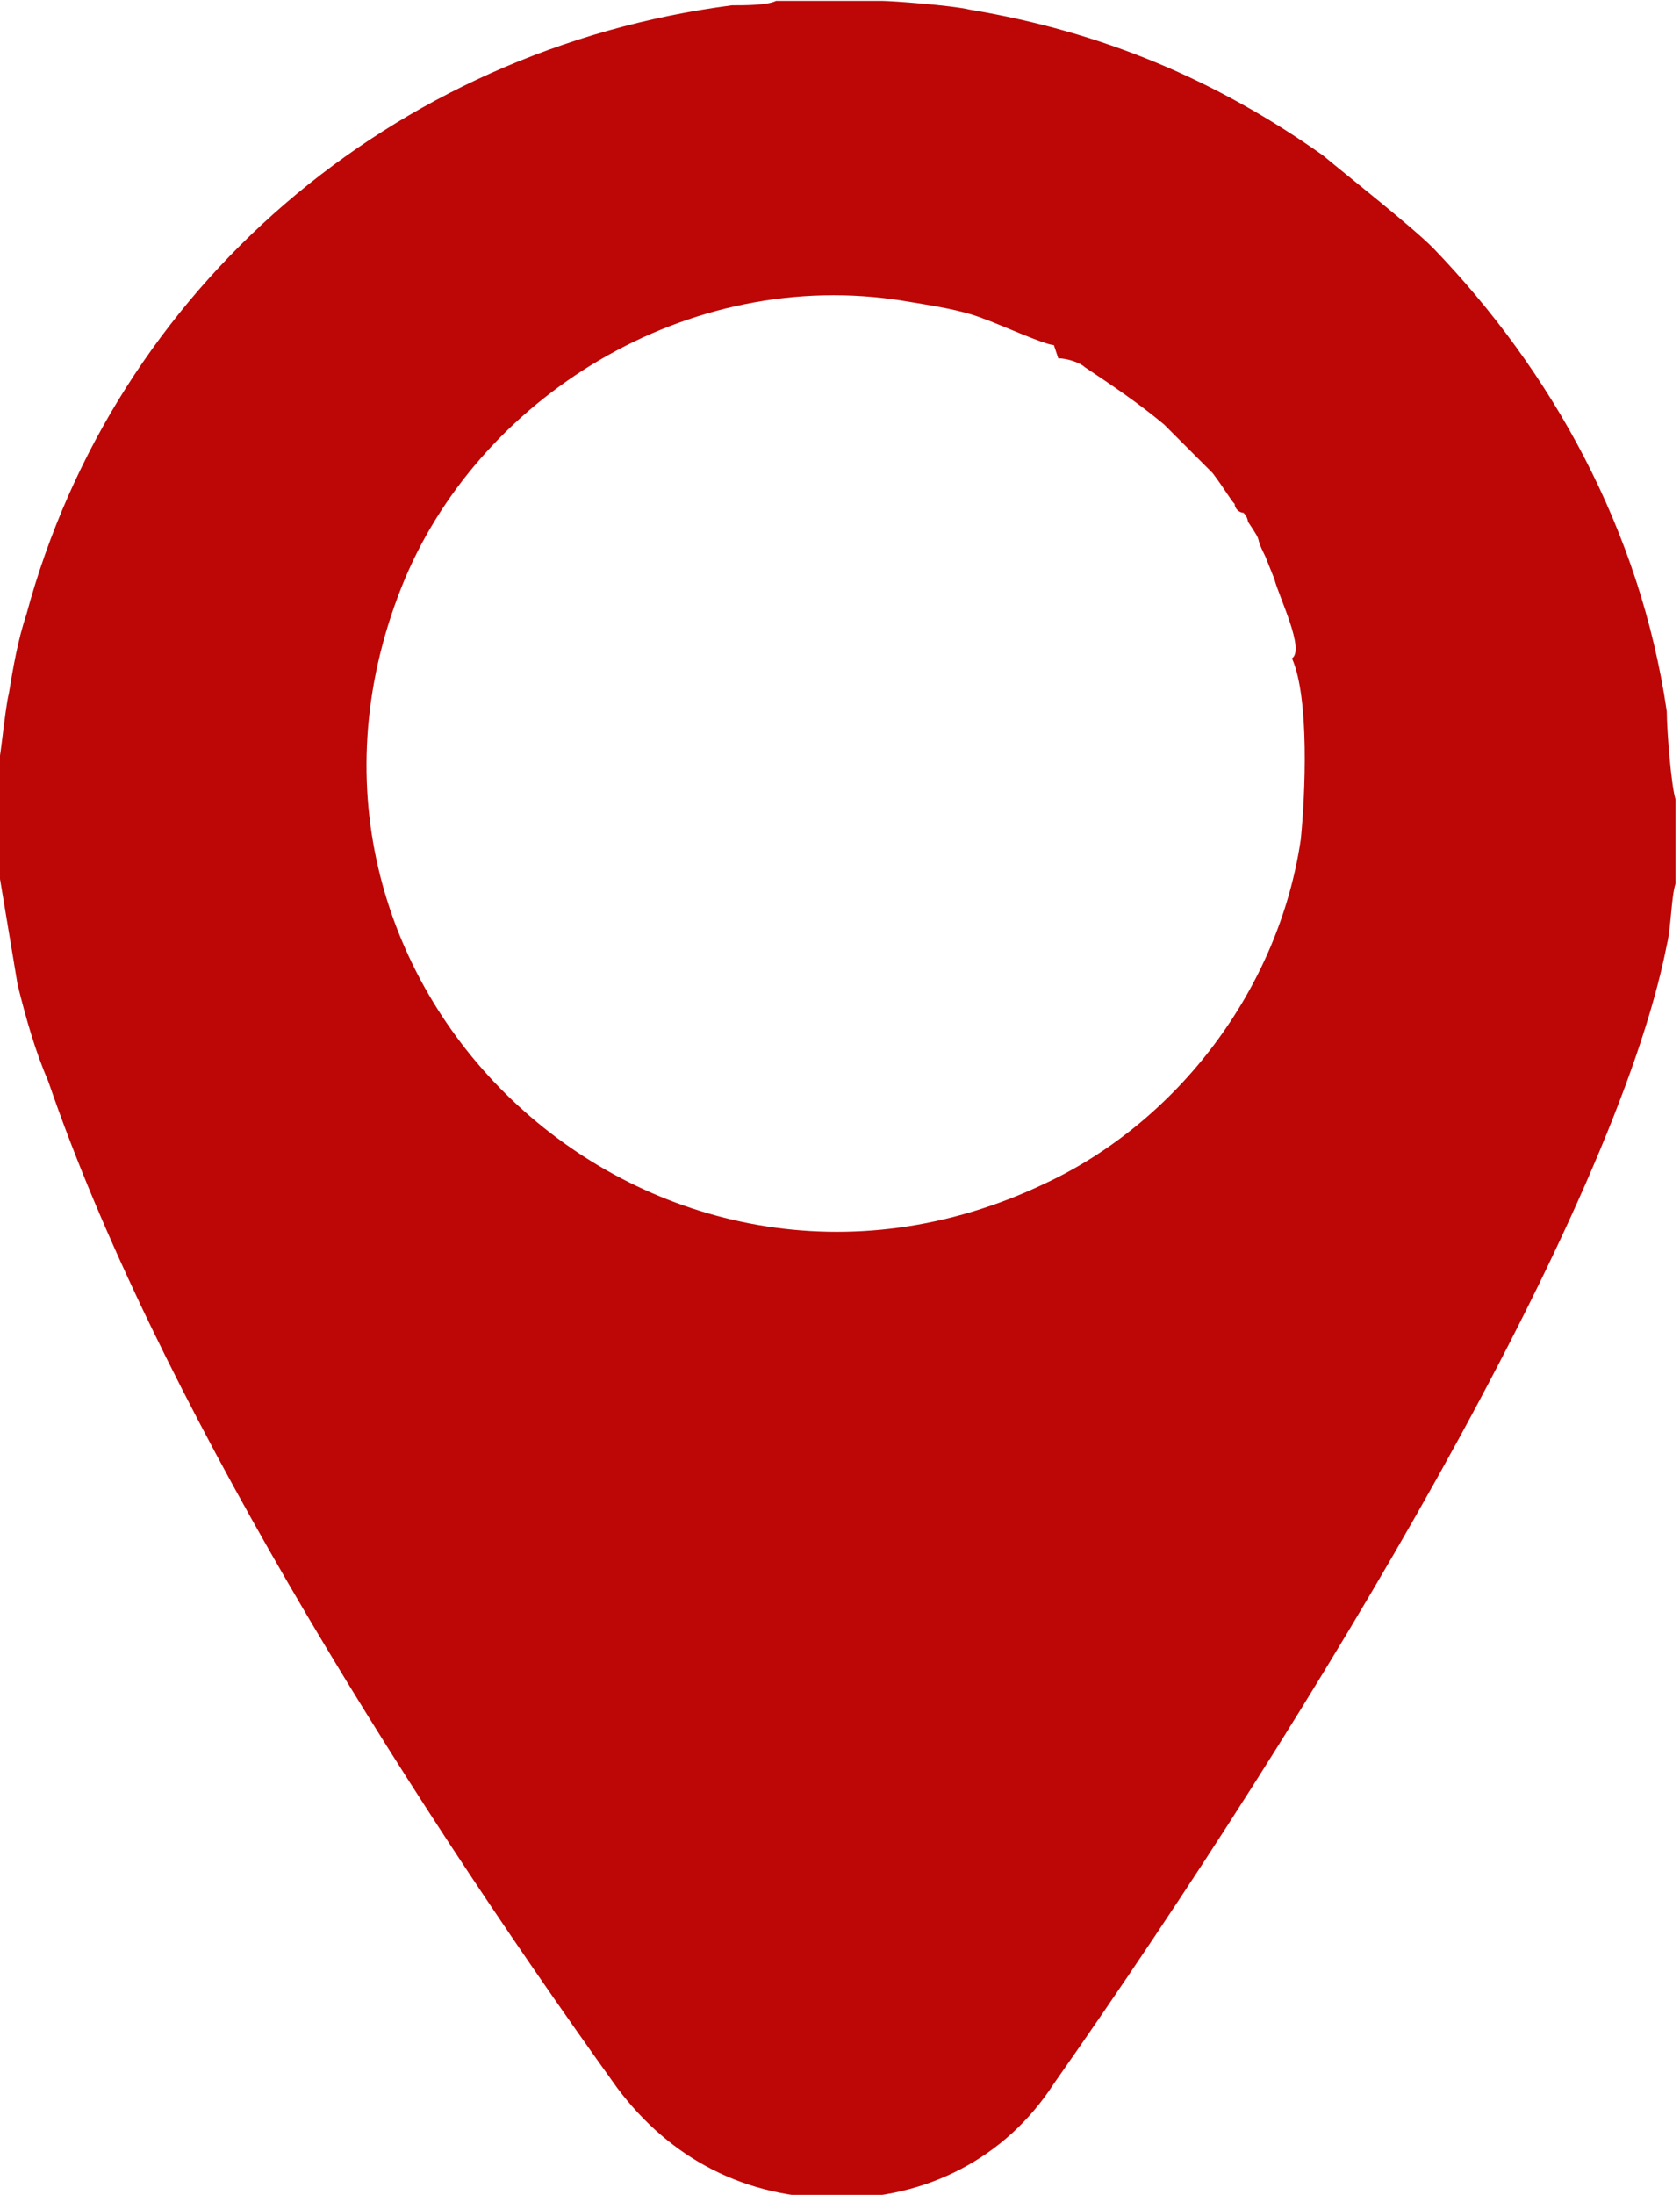
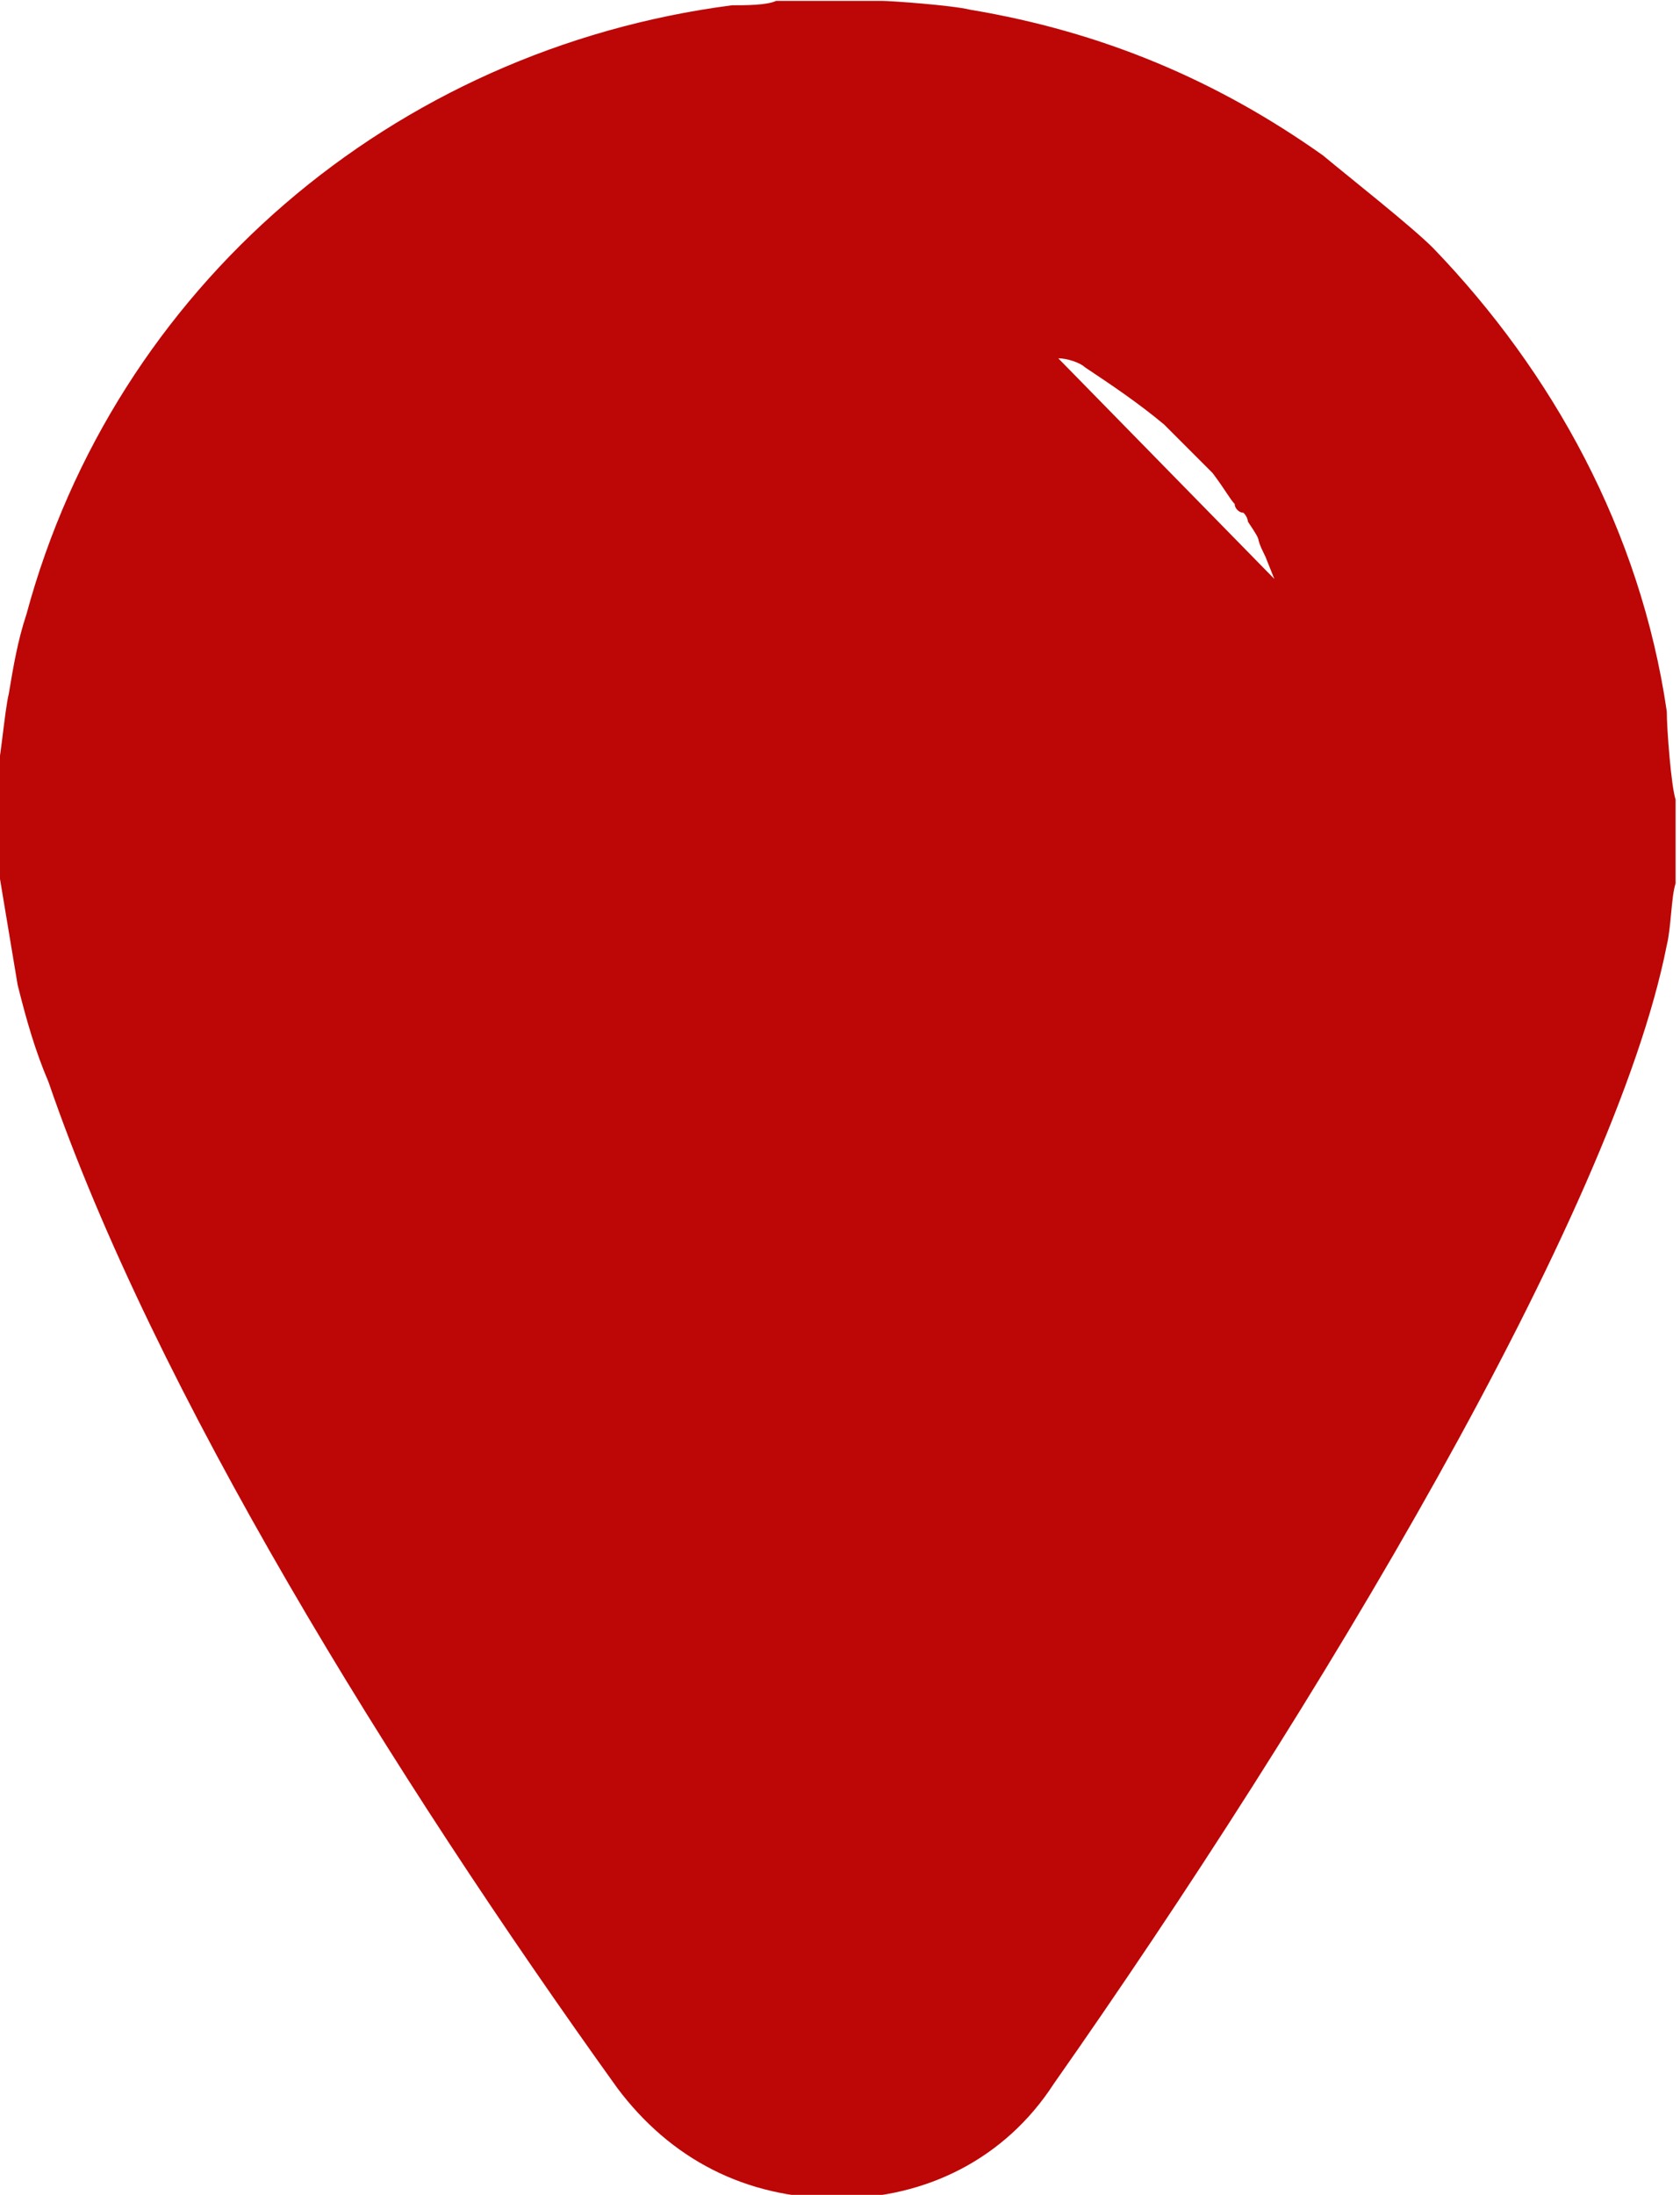
<svg xmlns="http://www.w3.org/2000/svg" xml:space="preserve" width="11.142mm" height="14.546mm" version="1.1" style="shape-rendering:geometricPrecision; text-rendering:geometricPrecision; image-rendering:optimizeQuality; fill-rule:evenodd; clip-rule:evenodd" viewBox="0 0 3.81 4.97">
  <defs>
    <style type="text/css">
   
    .fil0 {fill:#BD0606}
   
  </style>
  </defs>
  <g id="Layer_x0020_1">
-     <path class="fil0" d="M2.4 0.81c0.02,-0 0.05,0.01 0.06,0.02 0.06,0.04 0.12,0.08 0.18,0.13l0.07 0.07c0.01,0.01 0.02,0.02 0.04,0.04 0.03,0.04 0.04,0.06 0.05,0.07 0,0.01 0.01,0.02 0.02,0.02 0.01,0.01 0.01,0.02 0.01,0.02 0.04,0.06 0.01,0.02 0.04,0.08l0.02 0.05c0.01,0.04 0.07,0.16 0.04,0.18 0.04,0.09 0.03,0.31 0.02,0.41 -0.05,0.34 -0.28,0.64 -0.58,0.78 -0.88,0.42 -1.82,-0.44 -1.46,-1.35 0.17,-0.43 0.65,-0.73 1.14,-0.65 0.06,0.01 0.13,0.02 0.18,0.04 0.03,0.01 0.14,0.06 0.16,0.06l0 0zm-2.4 0.96l0 0.22 0.04 0.24c0.02,0.08 0.04,0.15 0.07,0.22 0.24,0.7 0.78,1.57 1.29,2.28 0.12,0.16 0.29,0.25 0.5,0.25 0.2,-0 0.38,-0.09 0.49,-0.26 0.59,-0.84 1.27,-1.97 1.39,-2.58 0.01,-0.04 0.01,-0.11 0.02,-0.14l0 -0.19c-0.01,-0.03 -0.02,-0.16 -0.02,-0.2 -0.06,-0.41 -0.26,-0.77 -0.53,-1.05 -0.05,-0.05 -0.19,-0.16 -0.25,-0.21 -0.24,-0.17 -0.5,-0.28 -0.8,-0.33 -0.04,-0.01 -0.18,-0.02 -0.2,-0.02l-0.24 0c-0.02,0.01 -0.07,0.01 -0.1,0.01 -0.77,0.1 -1.4,0.64 -1.6,1.38 -0.02,0.06 -0.03,0.12 -0.04,0.18 -0.01,0.04 -0.02,0.17 -0.03,0.19l-0 0z" />
+     <path class="fil0" d="M2.4 0.81c0.02,-0 0.05,0.01 0.06,0.02 0.06,0.04 0.12,0.08 0.18,0.13l0.07 0.07c0.01,0.01 0.02,0.02 0.04,0.04 0.03,0.04 0.04,0.06 0.05,0.07 0,0.01 0.01,0.02 0.02,0.02 0.01,0.01 0.01,0.02 0.01,0.02 0.04,0.06 0.01,0.02 0.04,0.08l0.02 0.05l0 0zm-2.4 0.96l0 0.22 0.04 0.24c0.02,0.08 0.04,0.15 0.07,0.22 0.24,0.7 0.78,1.57 1.29,2.28 0.12,0.16 0.29,0.25 0.5,0.25 0.2,-0 0.38,-0.09 0.49,-0.26 0.59,-0.84 1.27,-1.97 1.39,-2.58 0.01,-0.04 0.01,-0.11 0.02,-0.14l0 -0.19c-0.01,-0.03 -0.02,-0.16 -0.02,-0.2 -0.06,-0.41 -0.26,-0.77 -0.53,-1.05 -0.05,-0.05 -0.19,-0.16 -0.25,-0.21 -0.24,-0.17 -0.5,-0.28 -0.8,-0.33 -0.04,-0.01 -0.18,-0.02 -0.2,-0.02l-0.24 0c-0.02,0.01 -0.07,0.01 -0.1,0.01 -0.77,0.1 -1.4,0.64 -1.6,1.38 -0.02,0.06 -0.03,0.12 -0.04,0.18 -0.01,0.04 -0.02,0.17 -0.03,0.19l-0 0z" />
  </g>
</svg>